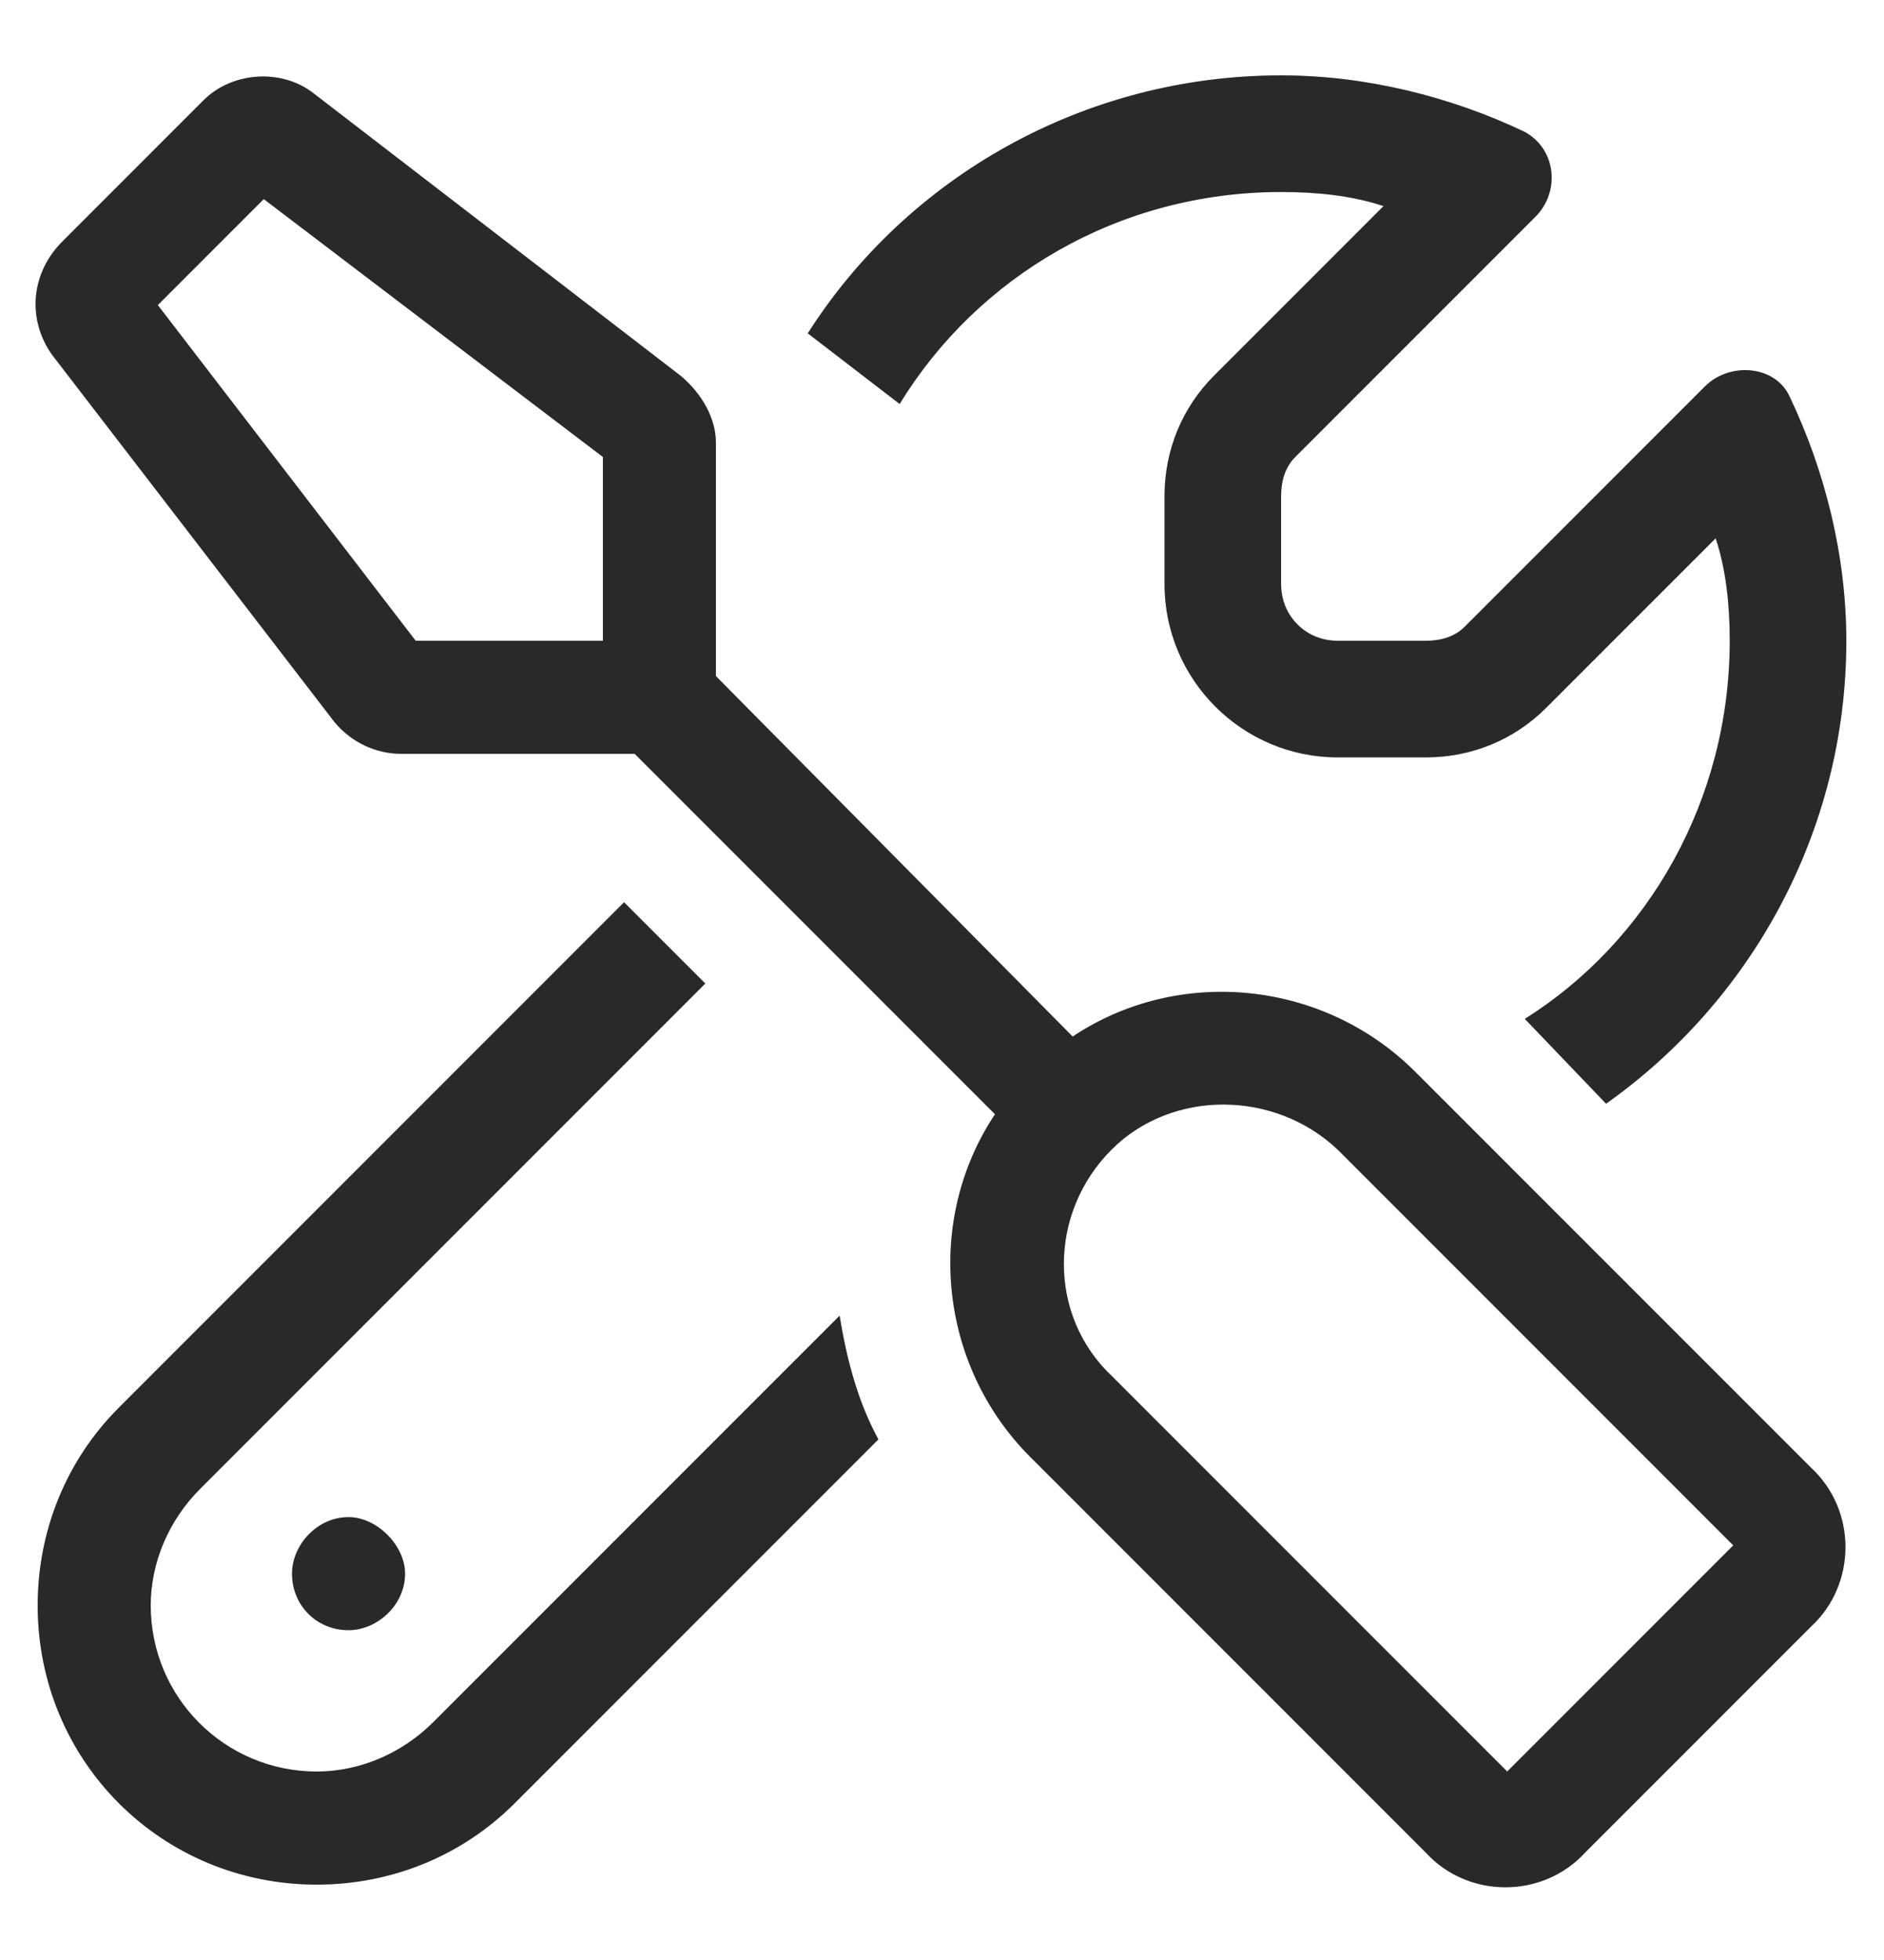
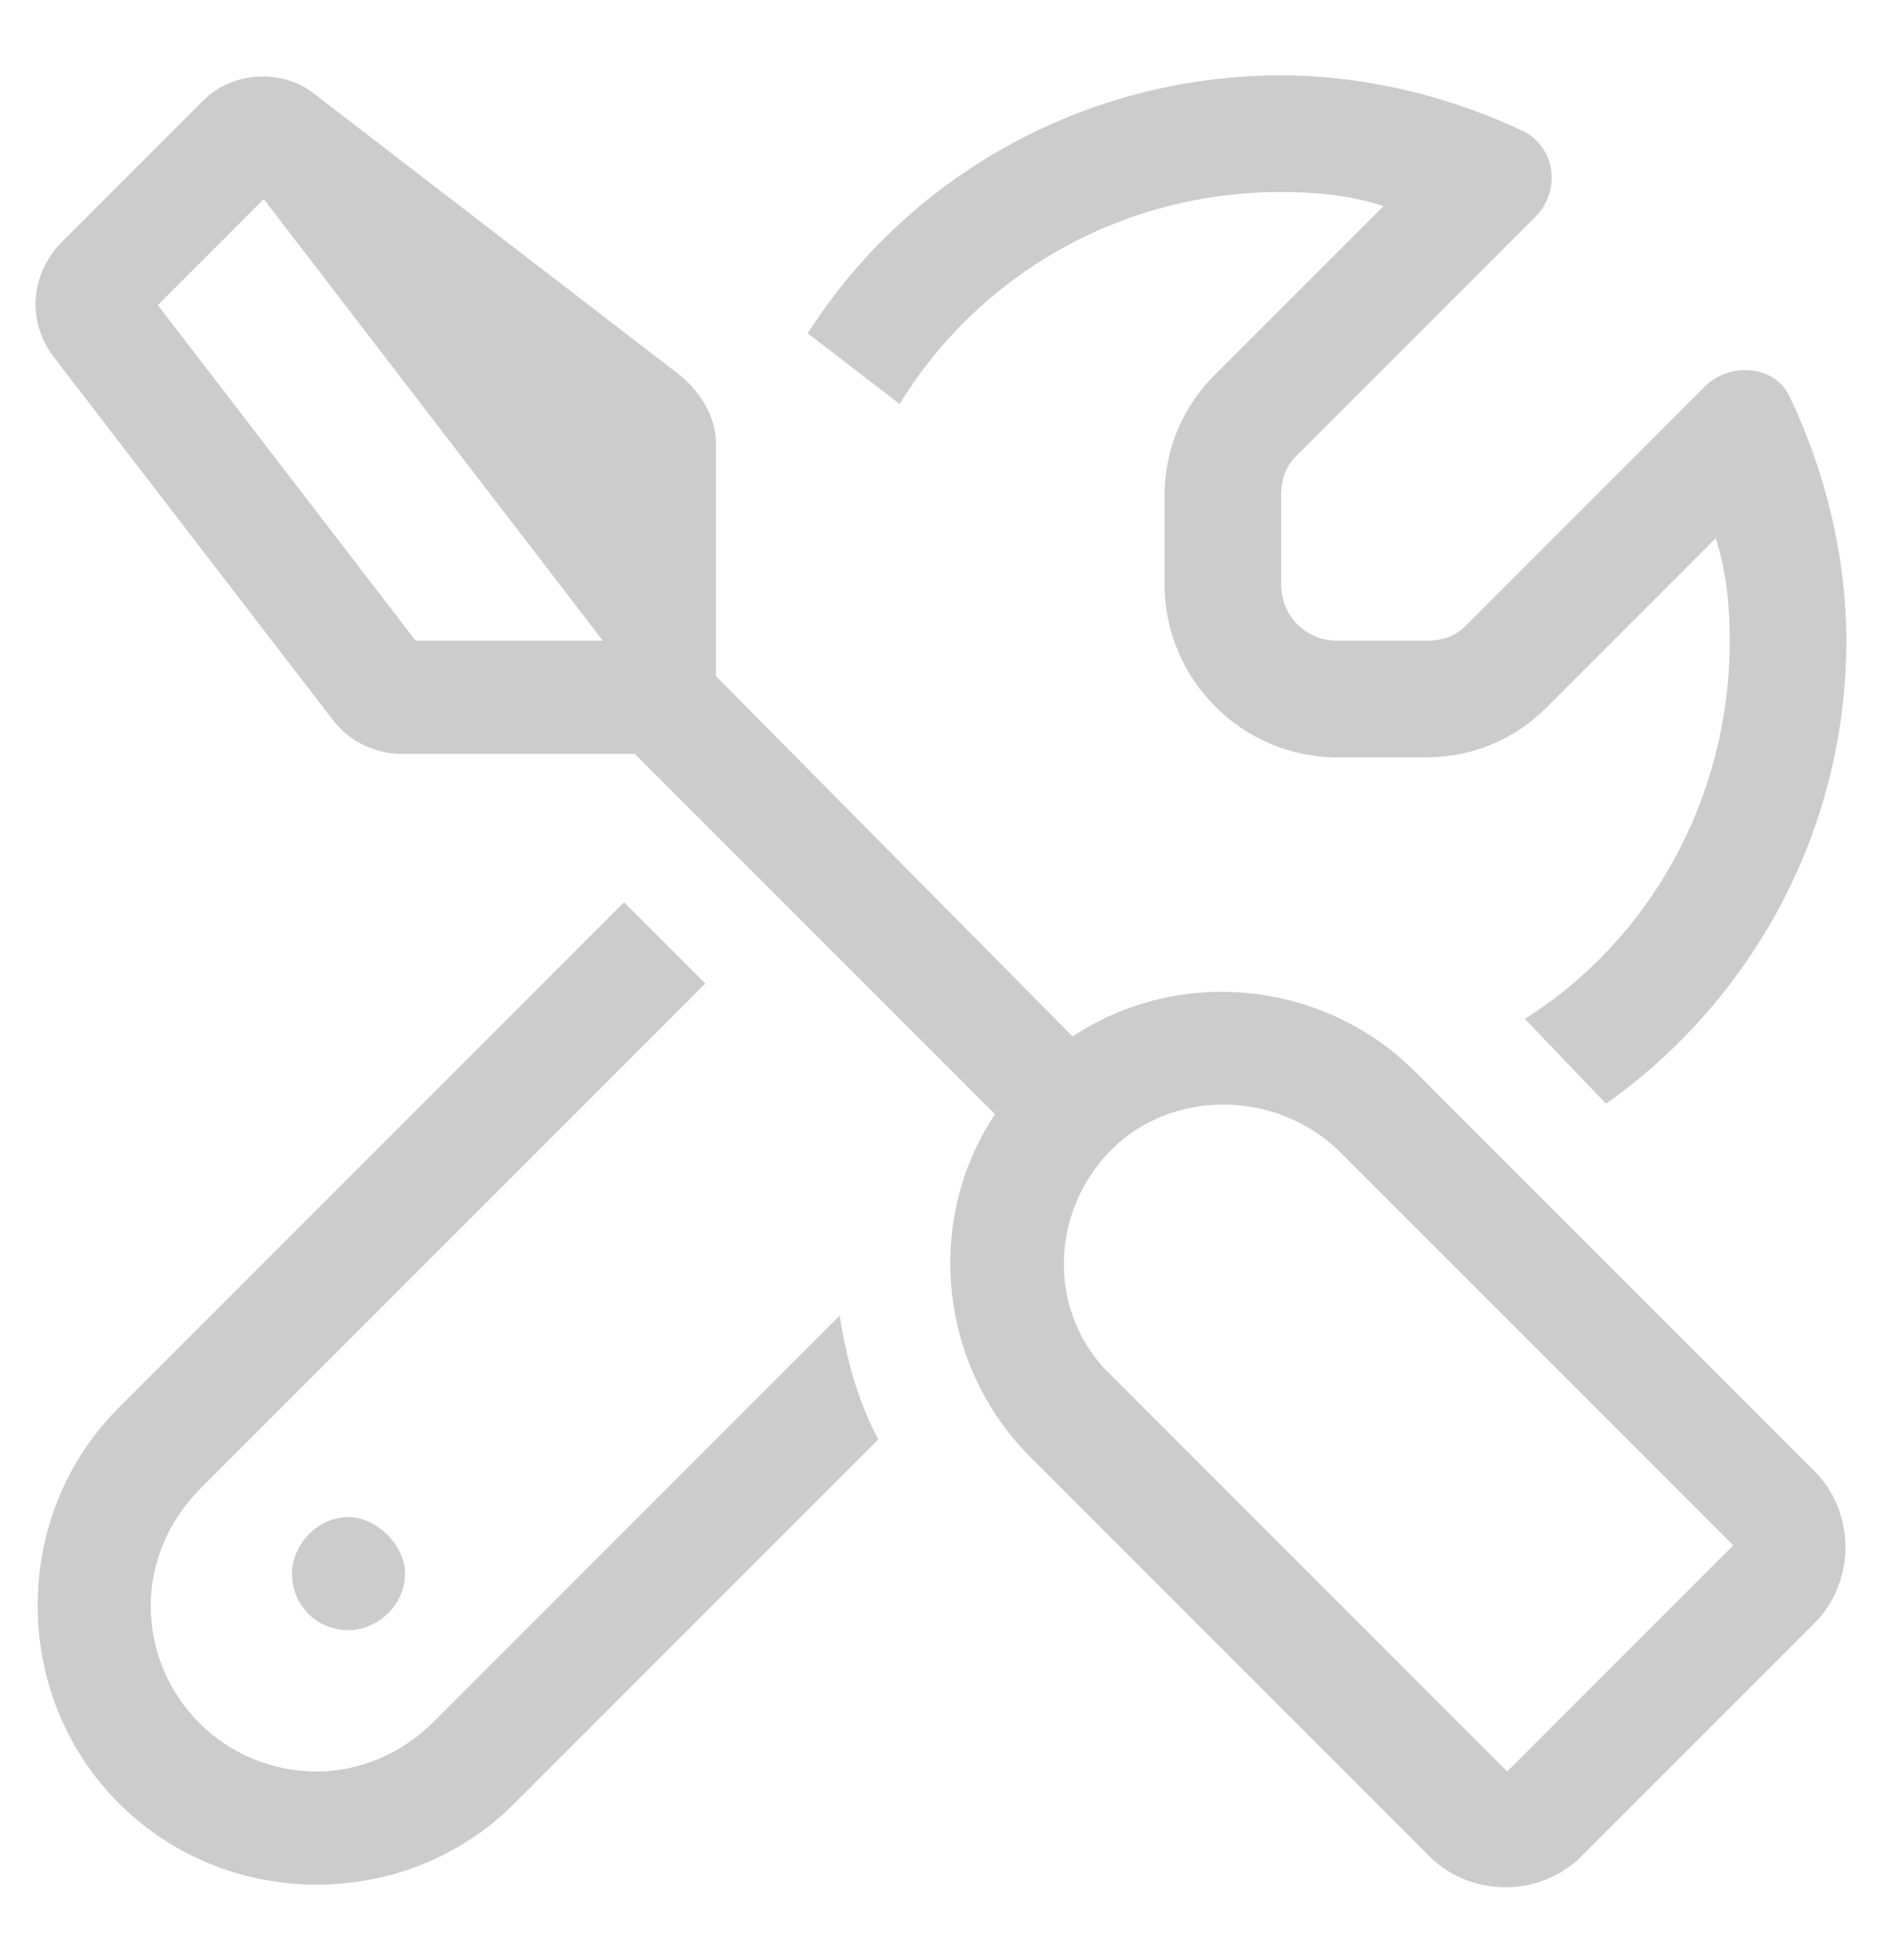
<svg xmlns="http://www.w3.org/2000/svg" width="25" height="26" viewBox="0 0 25 26" fill="none">
-   <path d="M3.5 2.641L2.094 4.047L5.516 8.5H8V6.062L3.5 2.641ZM9.5 8.969L14.234 13.75C15.641 12.812 17.562 13 18.781 14.219L24.031 19.469C24.641 20.031 24.641 21.016 24.031 21.578L21.031 24.578C20.469 25.188 19.484 25.188 18.922 24.578L13.672 19.328C12.453 18.109 12.266 16.188 13.203 14.781L8.422 10C8.375 10 8.375 10 8.328 10H5.328C5 10 4.672 9.859 4.438 9.578L0.688 4.703C0.359 4.234 0.406 3.625 0.828 3.203L2.703 1.328C3.078 0.953 3.734 0.906 4.156 1.234L9.031 4.984C9.312 5.219 9.5 5.547 9.5 5.875V8.875C9.5 8.922 9.5 8.922 9.5 8.969ZM14.75 15.25C13.906 16.094 13.906 17.453 14.75 18.25L20 23.5L23 20.5L17.75 15.25C16.906 14.453 15.547 14.453 14.75 15.25ZM5.375 20.875C5.375 21.297 5 21.625 4.625 21.625C4.203 21.625 3.875 21.297 3.875 20.875C3.875 20.5 4.203 20.125 4.625 20.125C5 20.125 5.375 20.5 5.375 20.875ZM1.578 18.672L8.281 11.969L9.359 13.047L2.656 19.75C2.234 20.172 2 20.734 2 21.297C2 22.516 2.984 23.5 4.203 23.5C4.766 23.5 5.328 23.266 5.75 22.844L11.141 17.453C11.234 18.016 11.375 18.578 11.656 19.094L6.828 23.922C6.125 24.625 5.188 25 4.203 25C2.141 25 0.5 23.359 0.5 21.297C0.5 20.312 0.875 19.375 1.578 18.672ZM22.953 8.5C22.953 8.031 22.906 7.562 22.766 7.141L20.516 9.391C20.094 9.812 19.531 10.047 18.922 10.047H17.75C16.484 10.047 15.453 9.016 15.453 7.75V6.578C15.453 5.969 15.688 5.406 16.109 4.984L18.359 2.734C17.938 2.594 17.469 2.547 17 2.547C14.844 2.547 12.969 3.672 11.938 5.359L10.719 4.422C12.031 2.359 14.375 1 17 1C18.125 1 19.25 1.281 20.234 1.75C20.656 1.984 20.703 2.547 20.375 2.875L17.188 6.062C17.047 6.203 17 6.391 17 6.578V7.75C17 8.172 17.328 8.5 17.75 8.5H18.922C19.109 8.5 19.297 8.453 19.438 8.312L22.625 5.125C22.953 4.797 23.562 4.844 23.75 5.266C24.219 6.25 24.5 7.375 24.5 8.5C24.5 11.031 23.234 13.281 21.312 14.641L20.234 13.516C21.875 12.484 22.953 10.609 22.953 8.5Z" fill="#333333" />
-   <path d="M3.5 2.641L2.094 4.047L5.516 8.5H8V6.062L3.5 2.641ZM9.5 8.969L14.234 13.75C15.641 12.812 17.562 13 18.781 14.219L24.031 19.469C24.641 20.031 24.641 21.016 24.031 21.578L21.031 24.578C20.469 25.188 19.484 25.188 18.922 24.578L13.672 19.328C12.453 18.109 12.266 16.188 13.203 14.781L8.422 10C8.375 10 8.375 10 8.328 10H5.328C5 10 4.672 9.859 4.438 9.578L0.688 4.703C0.359 4.234 0.406 3.625 0.828 3.203L2.703 1.328C3.078 0.953 3.734 0.906 4.156 1.234L9.031 4.984C9.312 5.219 9.5 5.547 9.5 5.875V8.875C9.5 8.922 9.5 8.922 9.5 8.969ZM14.75 15.25C13.906 16.094 13.906 17.453 14.75 18.25L20 23.5L23 20.5L17.75 15.25C16.906 14.453 15.547 14.453 14.75 15.25ZM5.375 20.875C5.375 21.297 5 21.625 4.625 21.625C4.203 21.625 3.875 21.297 3.875 20.875C3.875 20.5 4.203 20.125 4.625 20.125C5 20.125 5.375 20.5 5.375 20.875ZM1.578 18.672L8.281 11.969L9.359 13.047L2.656 19.75C2.234 20.172 2 20.734 2 21.297C2 22.516 2.984 23.5 4.203 23.5C4.766 23.5 5.328 23.266 5.75 22.844L11.141 17.453C11.234 18.016 11.375 18.578 11.656 19.094L6.828 23.922C6.125 24.625 5.188 25 4.203 25C2.141 25 0.5 23.359 0.5 21.297C0.5 20.312 0.875 19.375 1.578 18.672ZM22.953 8.5C22.953 8.031 22.906 7.562 22.766 7.141L20.516 9.391C20.094 9.812 19.531 10.047 18.922 10.047H17.75C16.484 10.047 15.453 9.016 15.453 7.75V6.578C15.453 5.969 15.688 5.406 16.109 4.984L18.359 2.734C17.938 2.594 17.469 2.547 17 2.547C14.844 2.547 12.969 3.672 11.938 5.359L10.719 4.422C12.031 2.359 14.375 1 17 1C18.125 1 19.25 1.281 20.234 1.75C20.656 1.984 20.703 2.547 20.375 2.875L17.188 6.062C17.047 6.203 17 6.391 17 6.578V7.75C17 8.172 17.328 8.5 17.75 8.5H18.922C19.109 8.5 19.297 8.453 19.438 8.312L22.625 5.125C22.953 4.797 23.562 4.844 23.75 5.266C24.219 6.25 24.5 7.375 24.5 8.5C24.5 11.031 23.234 13.281 21.312 14.641L20.234 13.516C21.875 12.484 22.953 10.609 22.953 8.5Z" fill="black" fill-opacity="0.2" />
+   <path d="M3.5 2.641L2.094 4.047L5.516 8.5H8L3.5 2.641ZM9.5 8.969L14.234 13.75C15.641 12.812 17.562 13 18.781 14.219L24.031 19.469C24.641 20.031 24.641 21.016 24.031 21.578L21.031 24.578C20.469 25.188 19.484 25.188 18.922 24.578L13.672 19.328C12.453 18.109 12.266 16.188 13.203 14.781L8.422 10C8.375 10 8.375 10 8.328 10H5.328C5 10 4.672 9.859 4.438 9.578L0.688 4.703C0.359 4.234 0.406 3.625 0.828 3.203L2.703 1.328C3.078 0.953 3.734 0.906 4.156 1.234L9.031 4.984C9.312 5.219 9.5 5.547 9.5 5.875V8.875C9.5 8.922 9.5 8.922 9.5 8.969ZM14.75 15.25C13.906 16.094 13.906 17.453 14.75 18.25L20 23.5L23 20.5L17.75 15.25C16.906 14.453 15.547 14.453 14.75 15.25ZM5.375 20.875C5.375 21.297 5 21.625 4.625 21.625C4.203 21.625 3.875 21.297 3.875 20.875C3.875 20.5 4.203 20.125 4.625 20.125C5 20.125 5.375 20.5 5.375 20.875ZM1.578 18.672L8.281 11.969L9.359 13.047L2.656 19.75C2.234 20.172 2 20.734 2 21.297C2 22.516 2.984 23.5 4.203 23.5C4.766 23.5 5.328 23.266 5.75 22.844L11.141 17.453C11.234 18.016 11.375 18.578 11.656 19.094L6.828 23.922C6.125 24.625 5.188 25 4.203 25C2.141 25 0.5 23.359 0.5 21.297C0.5 20.312 0.875 19.375 1.578 18.672ZM22.953 8.5C22.953 8.031 22.906 7.562 22.766 7.141L20.516 9.391C20.094 9.812 19.531 10.047 18.922 10.047H17.75C16.484 10.047 15.453 9.016 15.453 7.75V6.578C15.453 5.969 15.688 5.406 16.109 4.984L18.359 2.734C17.938 2.594 17.469 2.547 17 2.547C14.844 2.547 12.969 3.672 11.938 5.359L10.719 4.422C12.031 2.359 14.375 1 17 1C18.125 1 19.25 1.281 20.234 1.75C20.656 1.984 20.703 2.547 20.375 2.875L17.188 6.062C17.047 6.203 17 6.391 17 6.578V7.75C17 8.172 17.328 8.5 17.75 8.5H18.922C19.109 8.5 19.297 8.453 19.438 8.312L22.625 5.125C22.953 4.797 23.562 4.844 23.75 5.266C24.219 6.25 24.5 7.375 24.5 8.5C24.5 11.031 23.234 13.281 21.312 14.641L20.234 13.516C21.875 12.484 22.953 10.609 22.953 8.5Z" fill="black" fill-opacity="0.2" />
</svg>